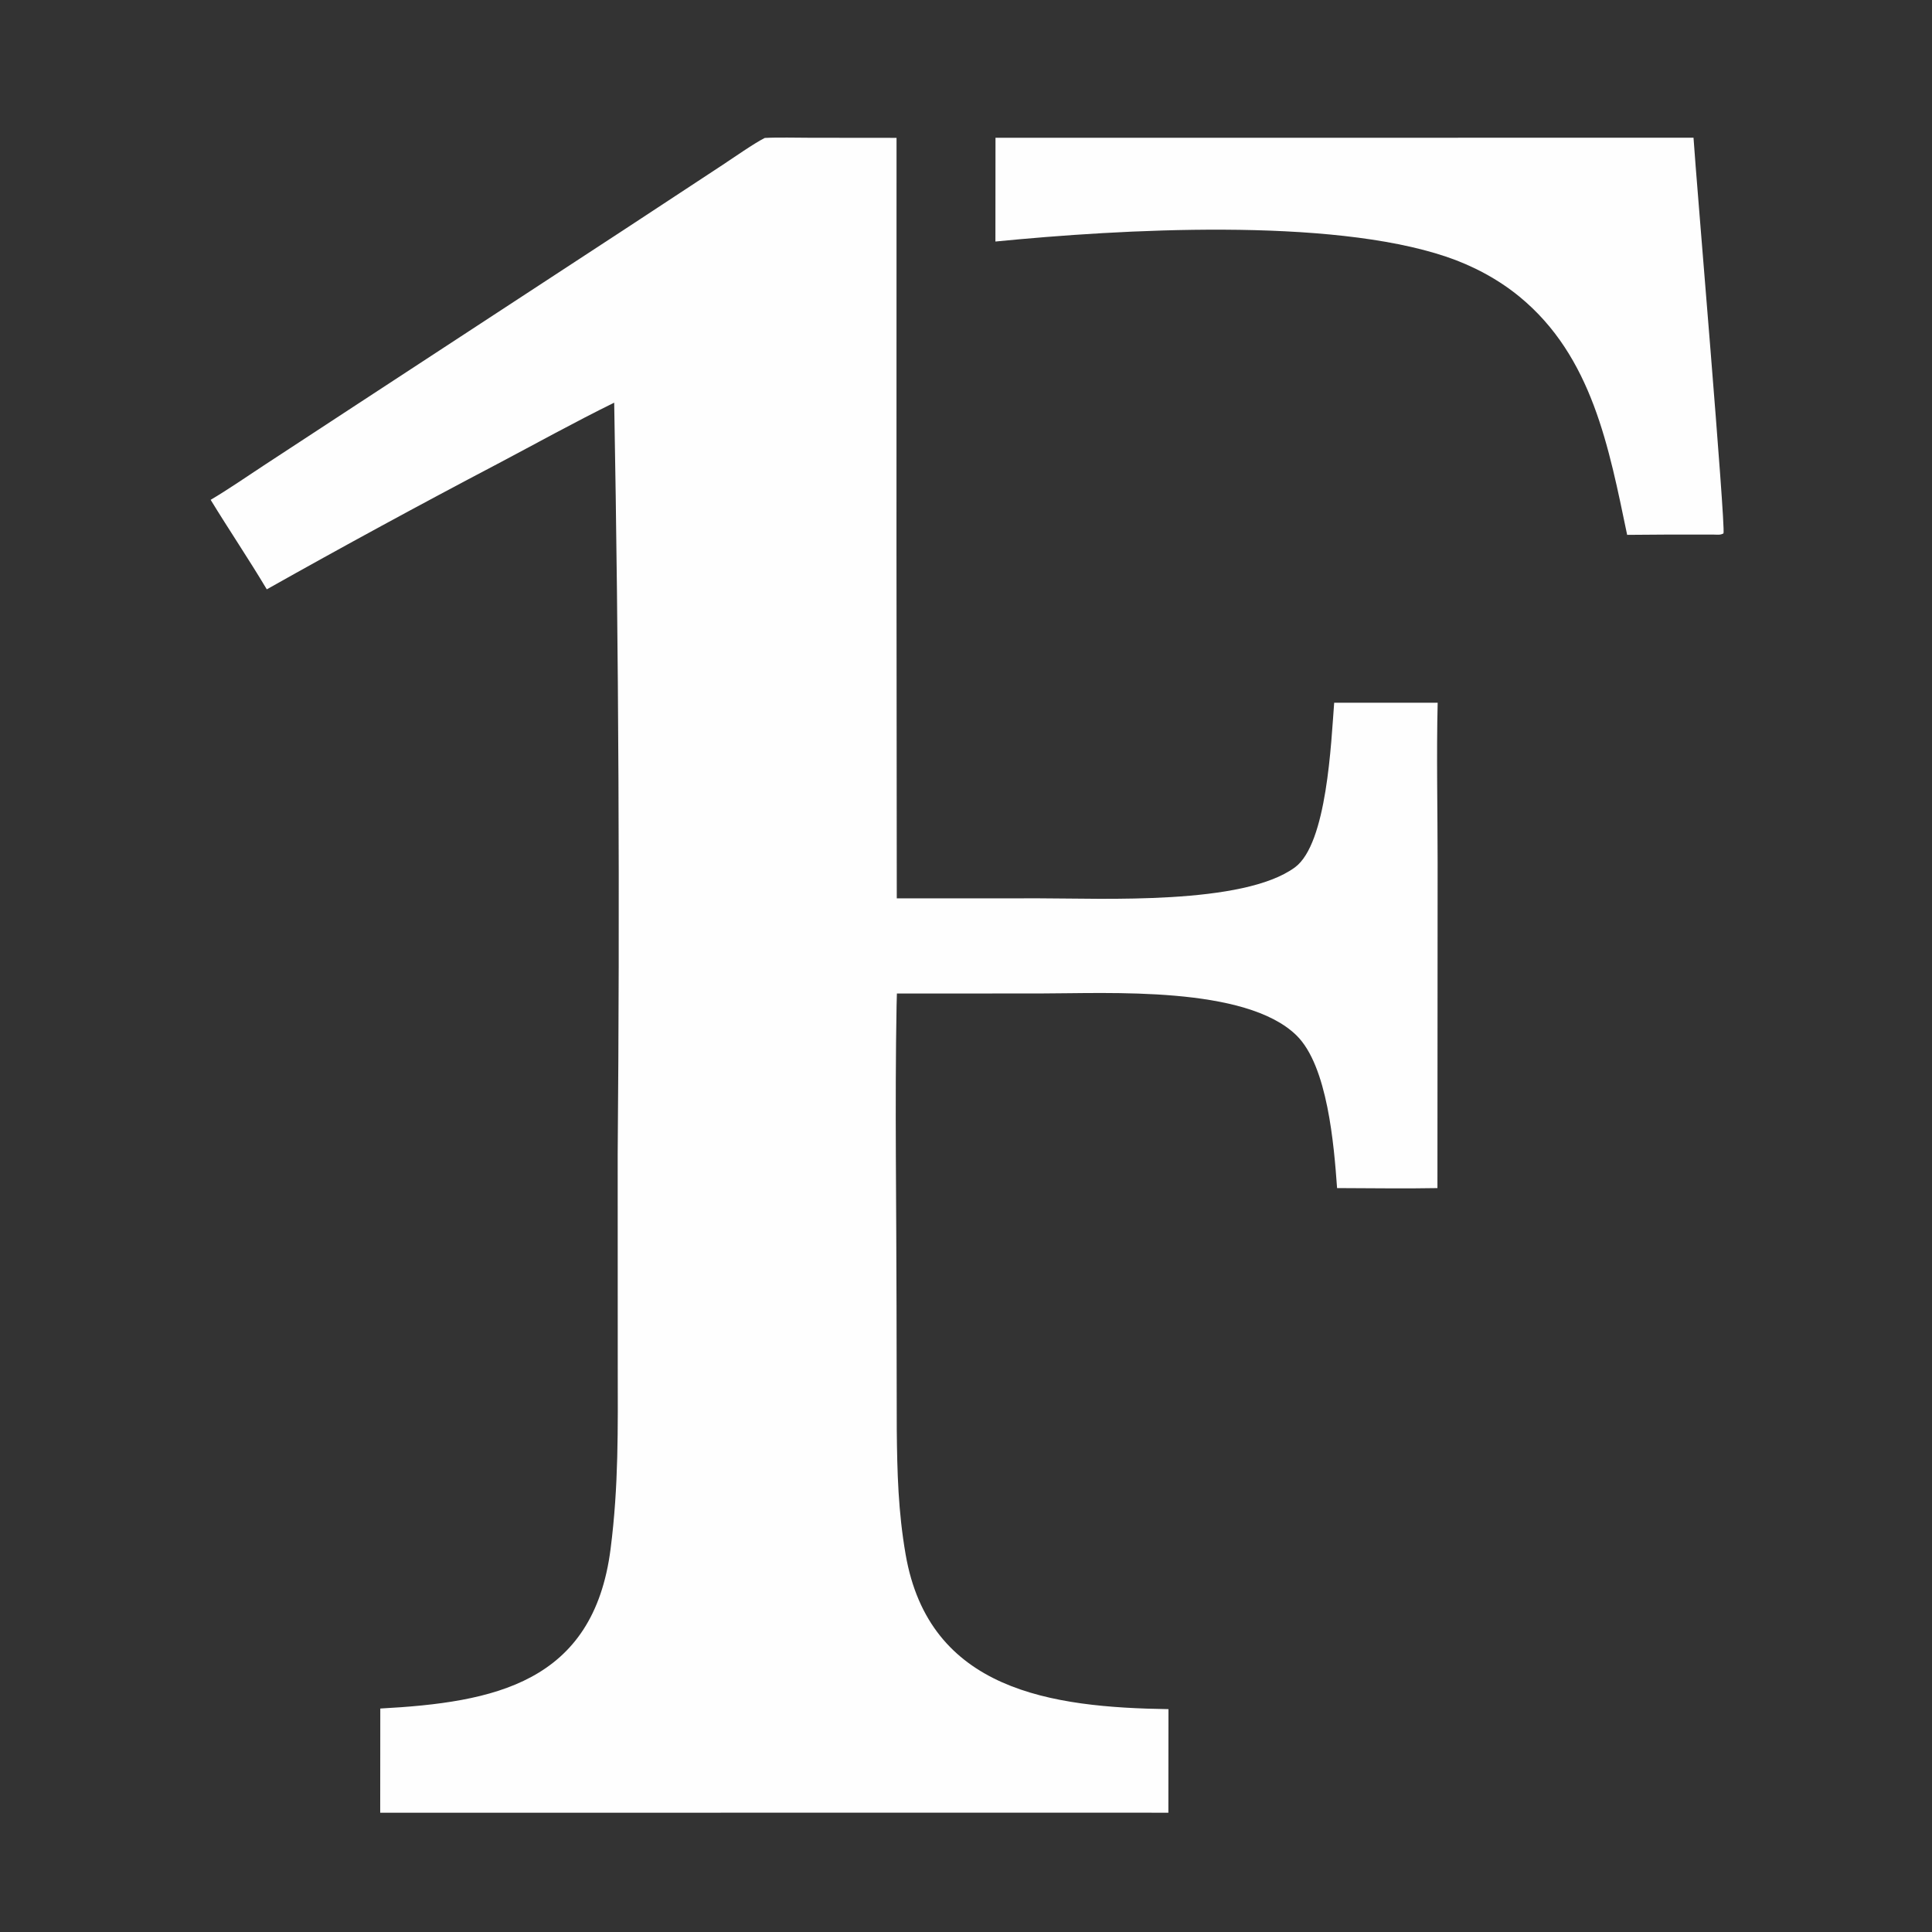
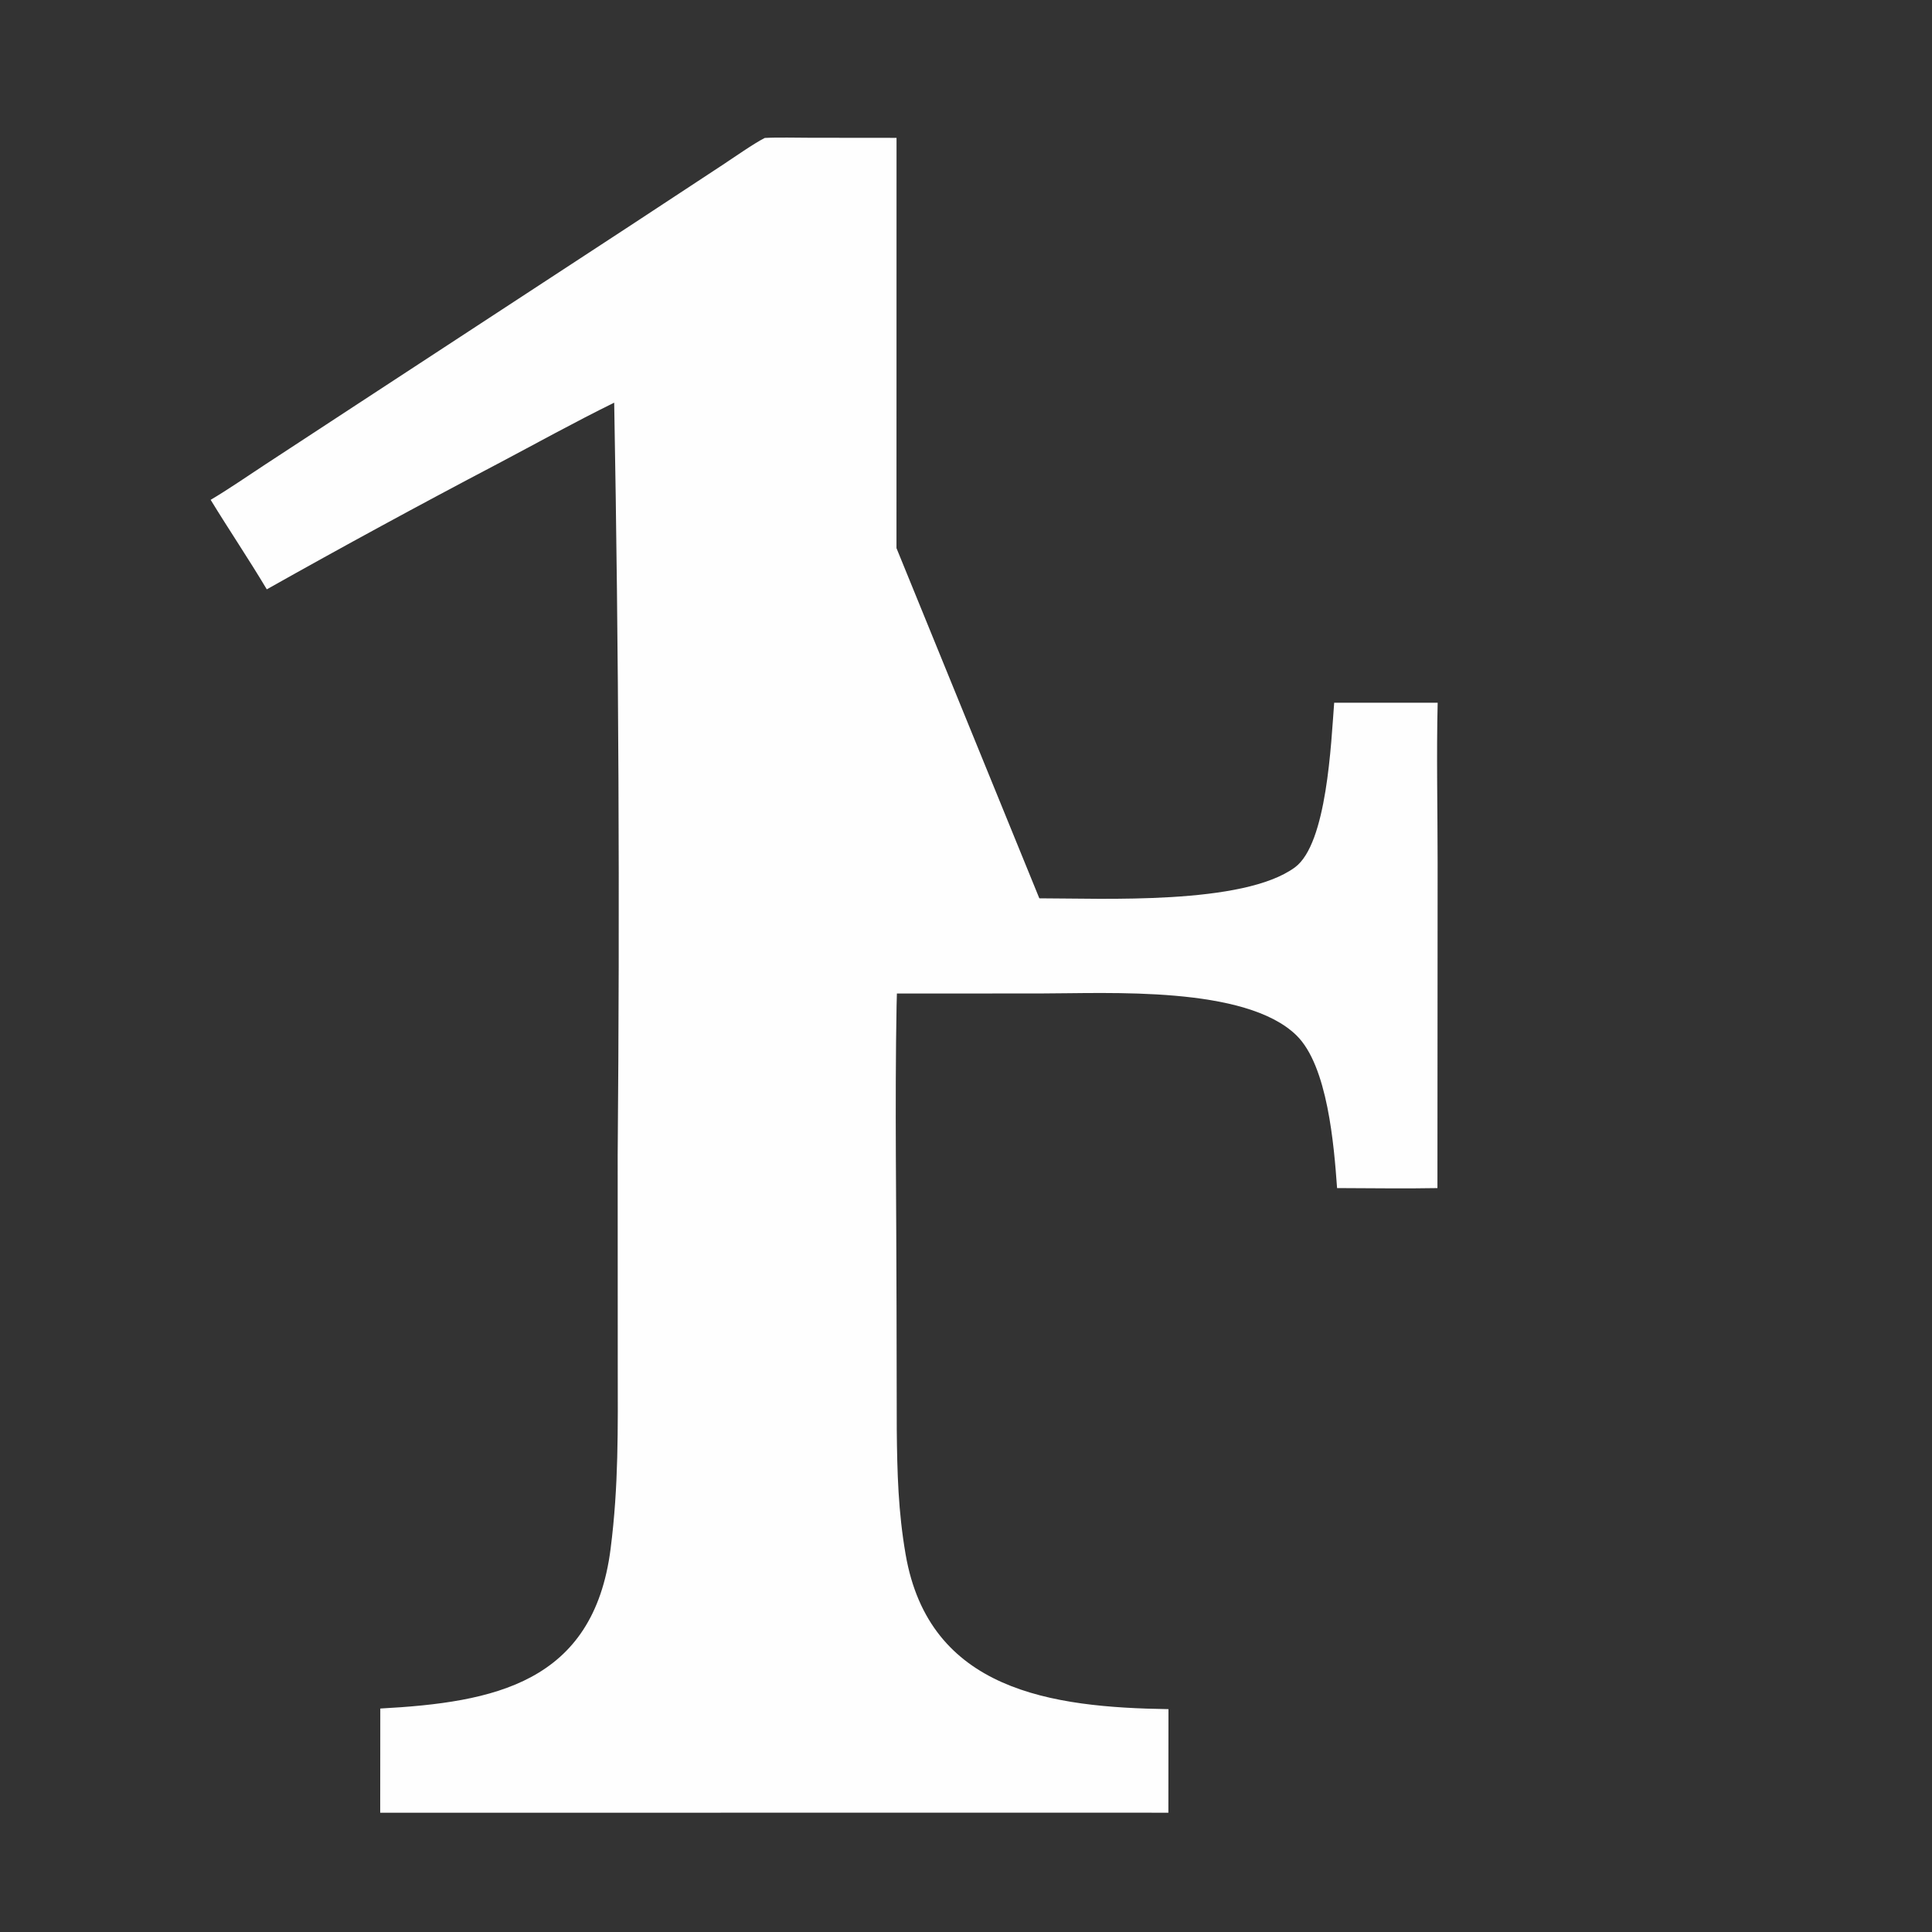
<svg xmlns="http://www.w3.org/2000/svg" width="884" height="884" viewBox="0 0 884 884" fill="none">
  <rect x="0" y="0" width="884" height="884" fill="#333333" stroke="none" />
-   <path d="M349.938 63.116C355.927 62.785 364.578 63.033 370.763 63.033L410.214 63.073L410.19 250.789L410.326 411.058L475.553 411.034C504.603 411.03 568.822 414.215 592.486 396.877C607.217 386.084 609.052 339.613 610.463 321.544L657.815 321.539C657.235 345.023 657.793 370.912 657.793 394.577L657.708 543.622C642.732 543.92 626.837 543.632 611.789 543.615C610.377 524.062 607.498 487.66 593.171 473.708C569.792 450.94 507.255 454.56 476.221 454.565L410.383 454.598C410.32 456.454 410.27 458.311 410.234 460.168C409.412 504.93 410.186 552.521 410.212 597.43L410.32 654.111C410.517 673.987 410.983 691.541 414.366 711.182C425.126 773.645 481.134 781.234 534.639 782.031L534.599 829.423L514.253 829.405L173.966 829.425L174.006 781.748C225.875 778.952 271.503 770.208 279.376 708.736C283.098 679.682 282.682 653.942 282.652 624.76L282.623 528.416C283.633 413.69 283.101 298.956 281.028 184.244C262.663 193.284 245.513 202.815 227.543 212.306C192.113 230.916 156.953 250.035 122.072 269.654C113.764 255.732 104.82 242.504 96.387 228.702C104.3 224.04 113.036 217.988 120.775 212.913L162.508 185.582L288.477 103.174L330.313 75.666C335.428 72.325 344.957 65.596 349.938 63.116Z" fill="#FEFEFE" />
-   <path d="M455.496 63.039L774.879 63.016C776.12 82.268 789.668 240.994 788.59 244.066C787.045 244.928 785.735 244.6 783.755 244.592C770.675 244.545 757.594 244.59 744.515 244.728C736.172 204.869 728.574 163.113 695.274 135.771C685.45 127.704 673.783 121.513 661.757 117.461C608.156 99.401 512.906 104.857 455.458 110.512L455.496 63.039Z" fill="#FEFEFE" />
+   <path d="M349.938 63.116C355.927 62.785 364.578 63.033 370.763 63.033L410.214 63.073L410.19 250.789L475.553 411.034C504.603 411.03 568.822 414.215 592.486 396.877C607.217 386.084 609.052 339.613 610.463 321.544L657.815 321.539C657.235 345.023 657.793 370.912 657.793 394.577L657.708 543.622C642.732 543.92 626.837 543.632 611.789 543.615C610.377 524.062 607.498 487.66 593.171 473.708C569.792 450.94 507.255 454.56 476.221 454.565L410.383 454.598C410.32 456.454 410.27 458.311 410.234 460.168C409.412 504.93 410.186 552.521 410.212 597.43L410.32 654.111C410.517 673.987 410.983 691.541 414.366 711.182C425.126 773.645 481.134 781.234 534.639 782.031L534.599 829.423L514.253 829.405L173.966 829.425L174.006 781.748C225.875 778.952 271.503 770.208 279.376 708.736C283.098 679.682 282.682 653.942 282.652 624.76L282.623 528.416C283.633 413.69 283.101 298.956 281.028 184.244C262.663 193.284 245.513 202.815 227.543 212.306C192.113 230.916 156.953 250.035 122.072 269.654C113.764 255.732 104.82 242.504 96.387 228.702C104.3 224.04 113.036 217.988 120.775 212.913L162.508 185.582L288.477 103.174L330.313 75.666C335.428 72.325 344.957 65.596 349.938 63.116Z" fill="#FEFEFE" />
</svg>